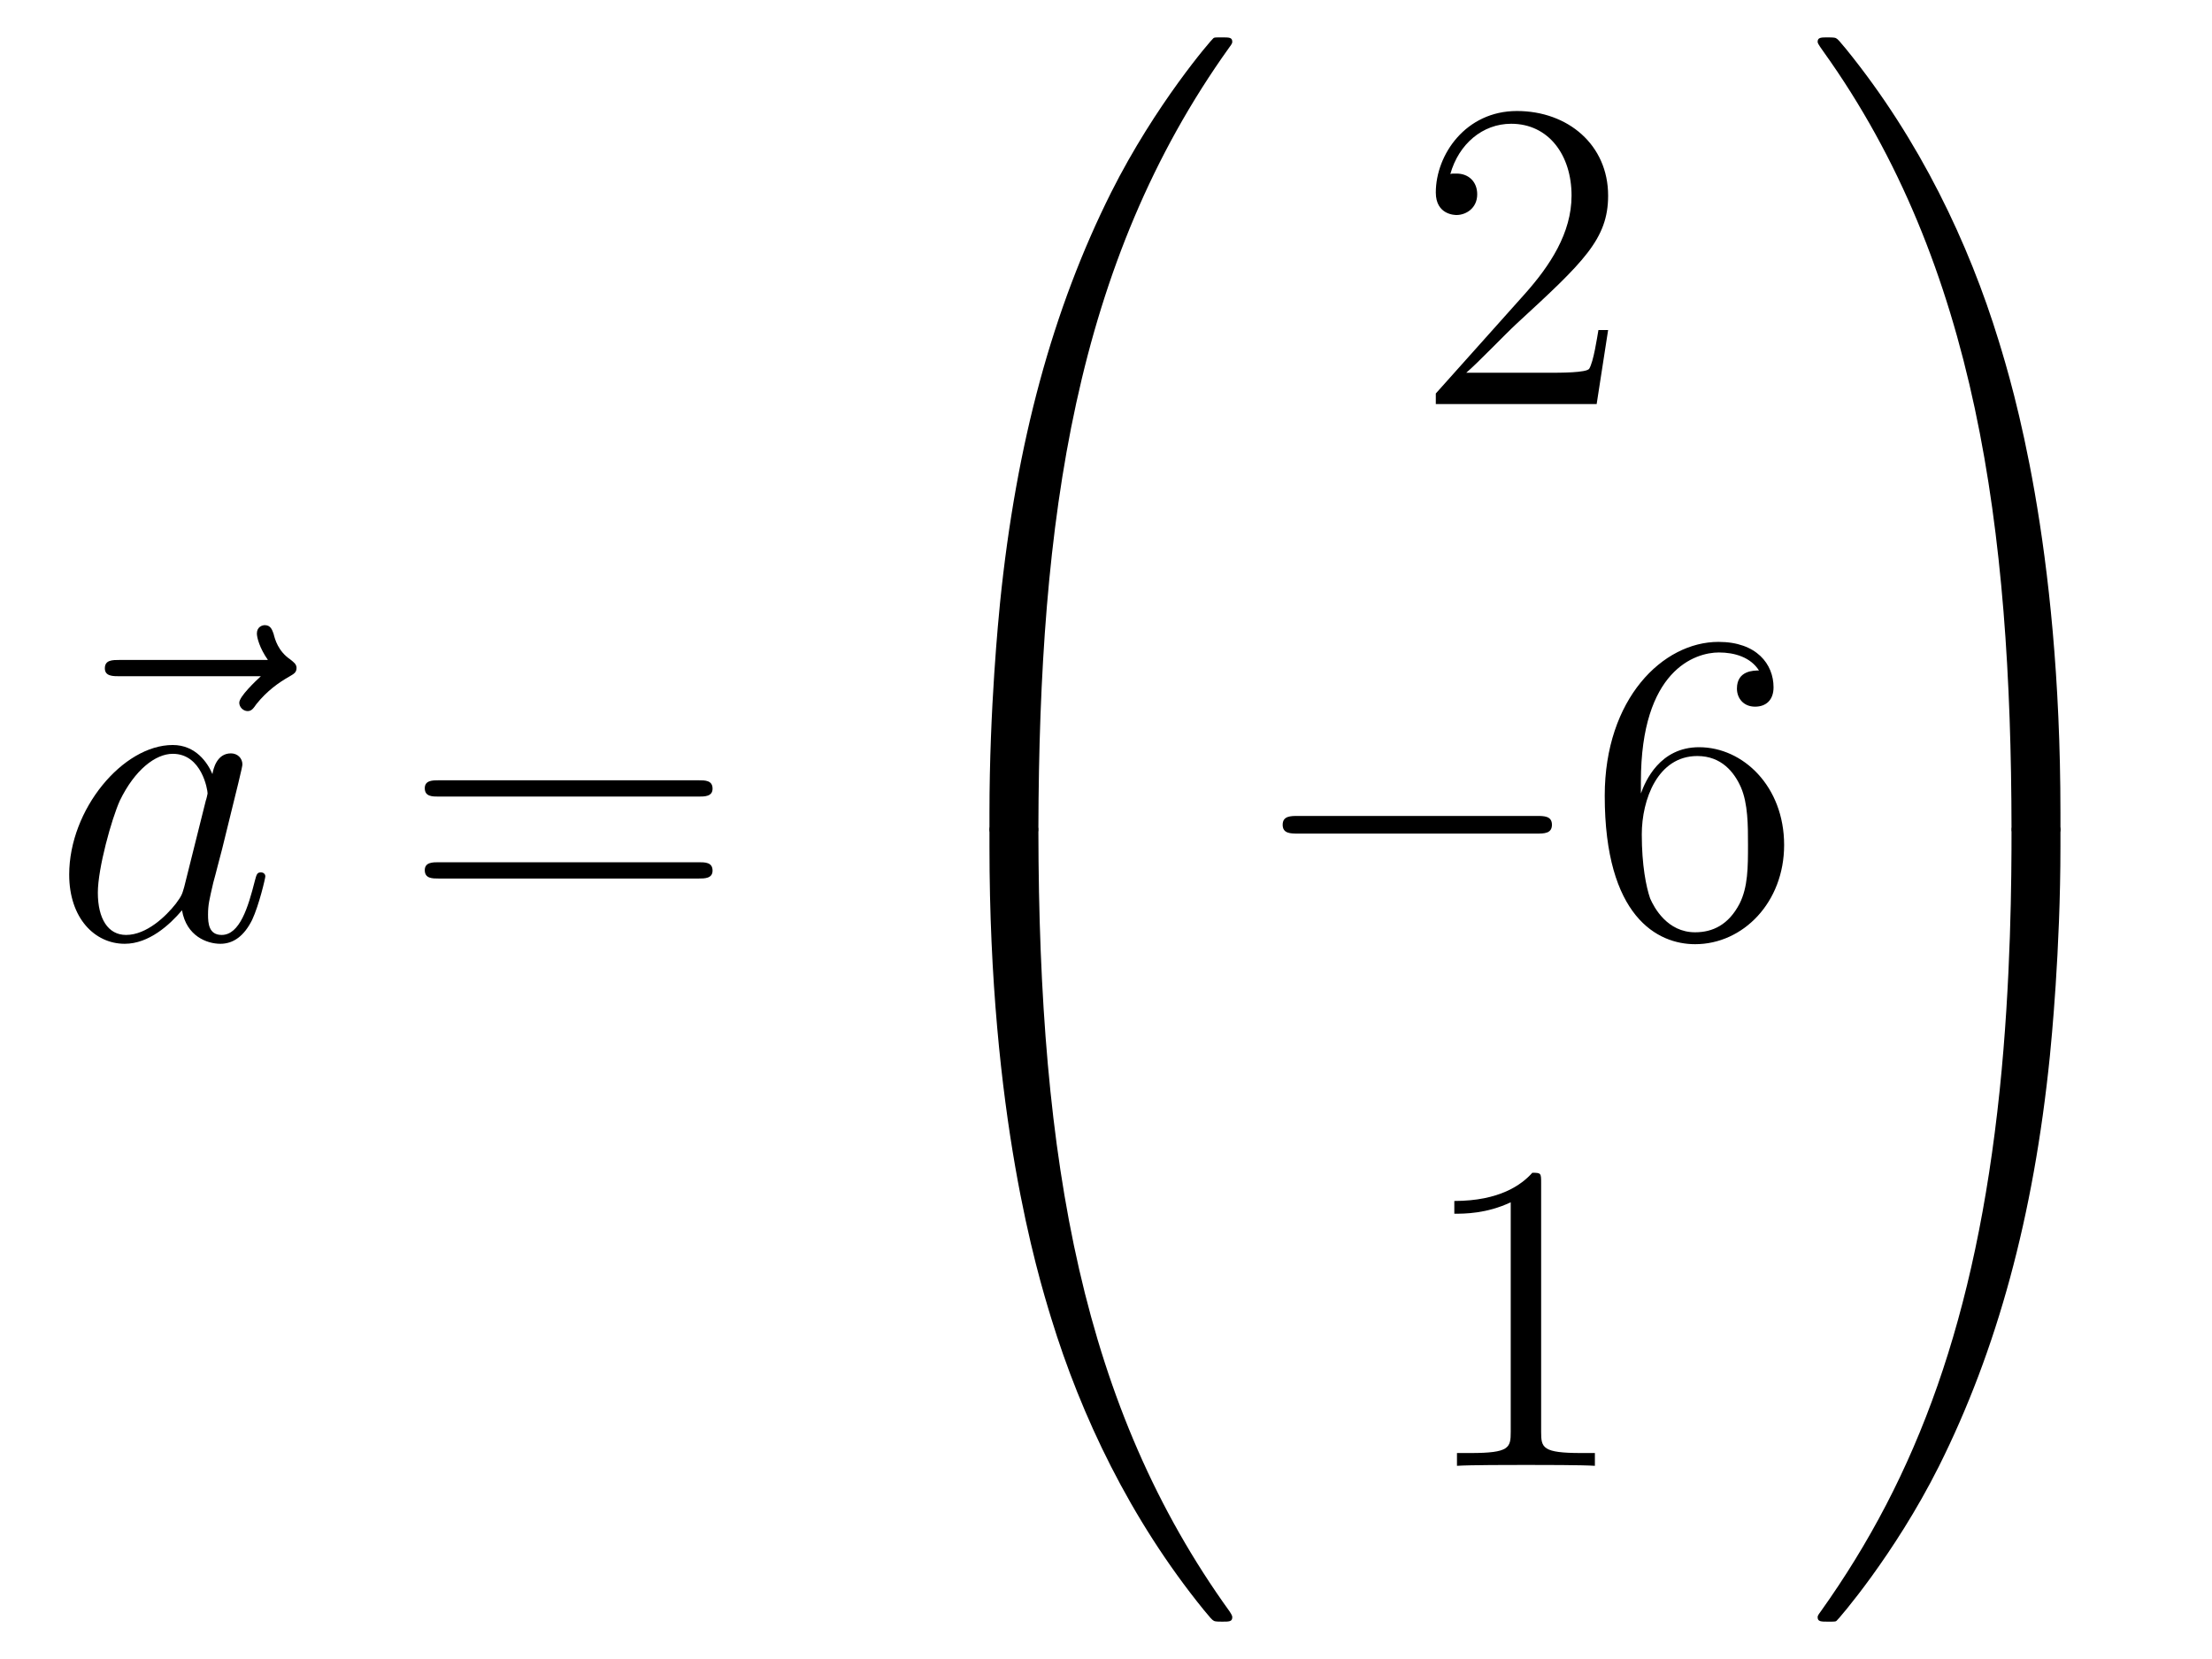
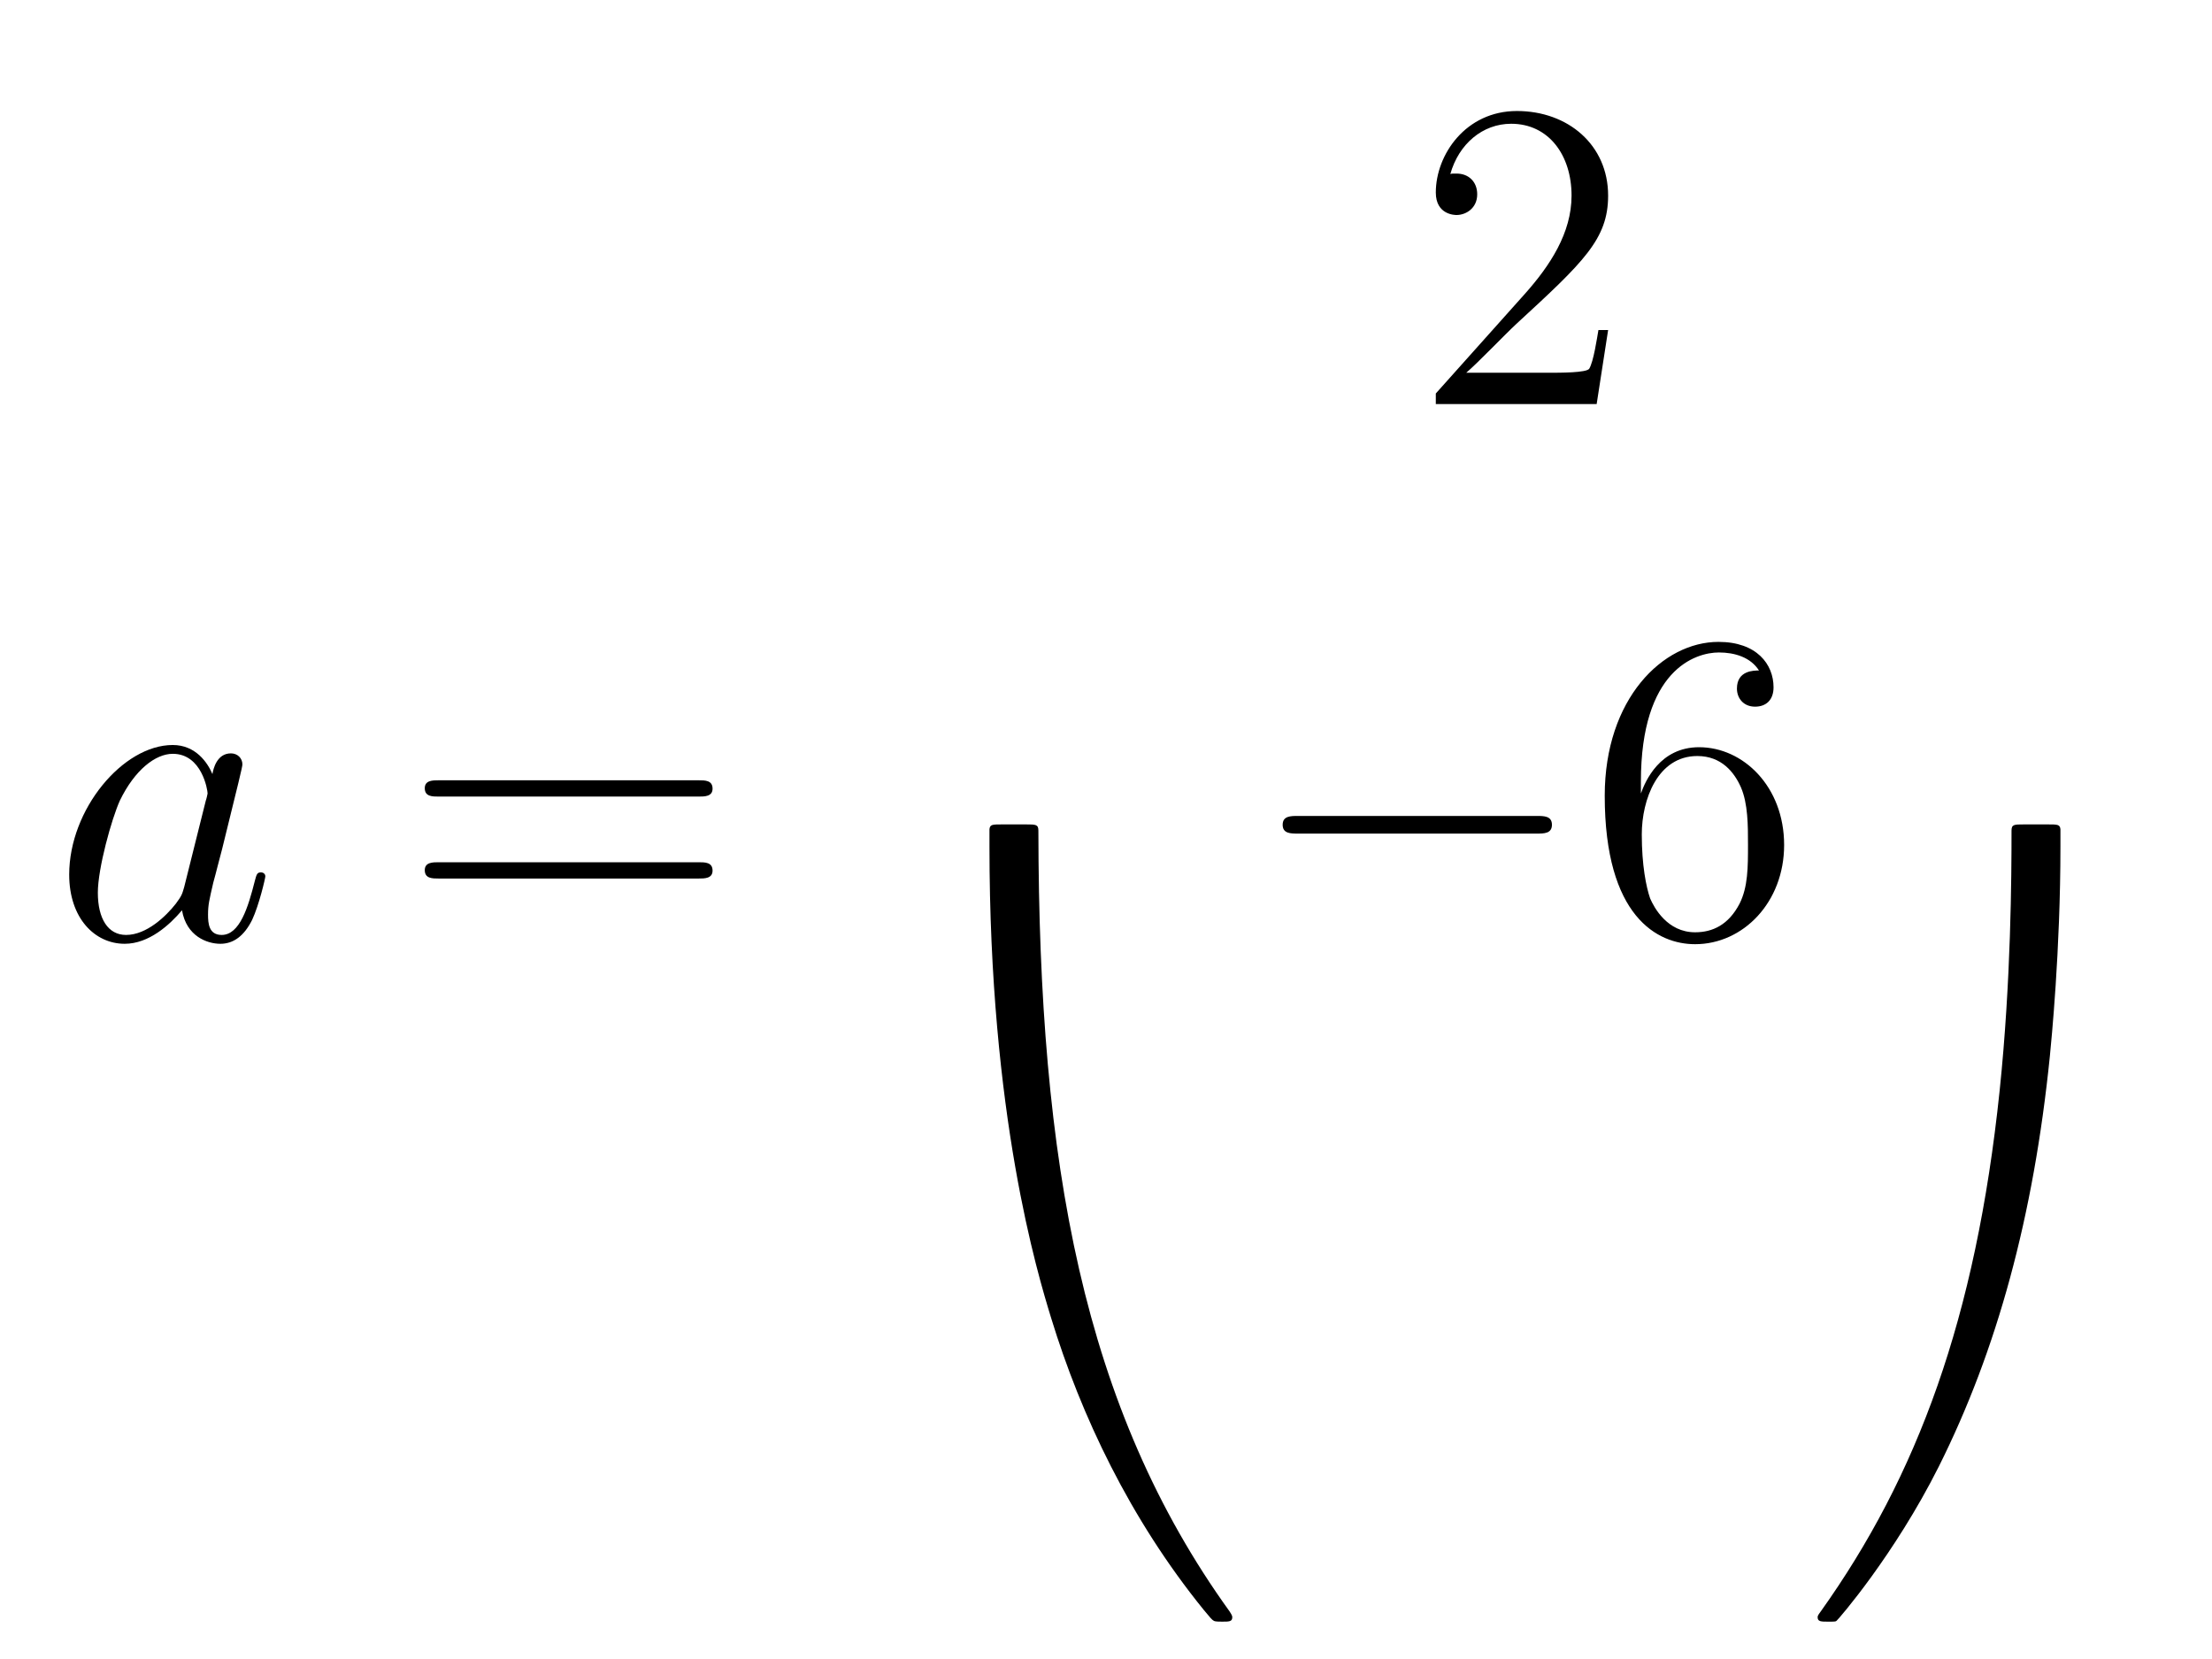
<svg xmlns="http://www.w3.org/2000/svg" height="45pt" version="1.1" viewBox="0 -45 60 45" width="60pt">
  <g id="page1">
    <g transform="matrix(1 0 0 1 -127 622)">
-       <path d="M134.075 -648.657C133.932 -648.525 133.49 -648.107 133.49 -647.939C133.49 -647.82 133.597 -647.712 133.717 -647.712C133.824 -647.712 133.872 -647.784 133.956 -647.903C134.243 -648.262 134.566 -648.489 134.841 -648.645C134.96 -648.716 135.044 -648.752 135.044 -648.884C135.044 -648.991 134.948 -649.051 134.876 -649.111C134.542 -649.338 134.458 -649.661 134.422 -649.804C134.386 -649.9 134.35 -650.043 134.183 -650.043C134.111 -650.043 133.968 -649.995 133.968 -649.816C133.968 -649.708 134.04 -649.422 134.267 -649.099H130.25C130.047 -649.099 129.844 -649.099 129.844 -648.872C129.844 -648.657 130.059 -648.657 130.25 -648.657H134.075Z" fill-rule="evenodd" />
      <path d="M131.997 -642.942C131.937 -642.739 131.937 -642.715 131.77 -642.488C131.507 -642.153 130.981 -641.64 130.419 -641.64C129.929 -641.64 129.654 -642.082 129.654 -642.787C129.654 -643.445 130.025 -644.783 130.252 -645.286C130.658 -646.122 131.22 -646.553 131.686 -646.553C132.475 -646.553 132.631 -645.573 132.631 -645.477C132.631 -645.465 132.595 -645.309 132.583 -645.286L131.997 -642.942ZM132.762 -646.003C132.631 -646.313 132.308 -646.792 131.686 -646.792C130.335 -646.792 128.877 -645.047 128.877 -643.277C128.877 -642.094 129.57 -641.4 130.383 -641.4C131.041 -641.4 131.603 -641.914 131.937 -642.309C132.057 -641.604 132.619 -641.4 132.977 -641.4C133.336 -641.4 133.623 -641.616 133.838 -642.046C134.029 -642.453 134.197 -643.182 134.197 -643.229C134.197 -643.289 134.149 -643.337 134.077 -643.337C133.97 -643.337 133.958 -643.277 133.91 -643.098C133.731 -642.393 133.503 -641.64 133.013 -641.64C132.666 -641.64 132.643 -641.95 132.643 -642.189C132.643 -642.464 132.679 -642.596 132.786 -643.062C132.87 -643.361 132.93 -643.624 133.025 -643.971C133.467 -645.764 133.575 -646.194 133.575 -646.266C133.575 -646.433 133.444 -646.565 133.264 -646.565C132.882 -646.565 132.786 -646.146 132.762 -646.003Z" fill-rule="evenodd" />
      <path d="M145.945 -645.393C146.112 -645.393 146.328 -645.393 146.328 -645.608C146.328 -645.835 146.124 -645.835 145.945 -645.835H138.904C138.737 -645.835 138.522 -645.835 138.522 -645.62C138.522 -645.393 138.725 -645.393 138.904 -645.393H145.945ZM145.945 -643.17C146.112 -643.17 146.328 -643.17 146.328 -643.385C146.328 -643.612 146.124 -643.612 145.945 -643.612H138.904C138.737 -643.612 138.522 -643.612 138.522 -643.397C138.522 -643.17 138.725 -643.17 138.904 -643.17H145.945Z" fill-rule="evenodd" />
-       <path d="M154.831 -644.361C155.094 -644.361 155.166 -644.361 155.166 -644.529C155.189 -652.908 156.158 -659.866 160.342 -665.711C160.425 -665.819 160.425 -665.843 160.425 -665.867C160.425 -665.986 160.342 -665.986 160.15 -665.986C159.959 -665.986 159.935 -665.986 159.911 -665.962C159.863 -665.927 158.345 -664.181 157.138 -661.778C155.56 -658.623 154.568 -655 154.126 -650.649C154.09 -650.278 153.839 -647.792 153.839 -644.959V-644.493C153.851 -644.361 153.922 -644.361 154.173 -644.361H154.831Z" fill-rule="evenodd" />
      <path d="M154.173 -644.638C153.922 -644.638 153.851 -644.638 153.839 -644.506V-644.04C153.839 -636.736 155.142 -632.457 155.512 -631.249C156.325 -628.595 157.652 -625.798 159.648 -623.336C159.828 -623.12 159.875 -623.061 159.923 -623.037C159.947 -623.025 159.959 -623.013 160.15 -623.013C160.342 -623.013 160.425 -623.013 160.425 -623.132C160.425 -623.156 160.425 -623.18 160.354 -623.288C156.373 -628.811 155.178 -635.457 155.166 -644.47C155.166 -644.638 155.094 -644.638 154.831 -644.638H154.173Z" fill-rule="evenodd" />
      <path d="M170.62 -658.048H170.357C170.321 -657.845 170.225 -657.187 170.106 -656.996C170.022 -656.889 169.341 -656.889 168.982 -656.889H166.771C167.093 -657.164 167.823 -657.929 168.133 -658.216C169.95 -659.889 170.62 -660.511 170.62 -661.694C170.62 -663.069 169.532 -663.989 168.145 -663.989C166.759 -663.989 165.946 -662.806 165.946 -661.778C165.946 -661.168 166.472 -661.168 166.508 -661.168C166.759 -661.168 167.069 -661.347 167.069 -661.73C167.069 -662.065 166.842 -662.292 166.508 -662.292C166.4 -662.292 166.376 -662.292 166.34 -662.28C166.568 -663.093 167.213 -663.643 167.99 -663.643C169.006 -663.643 169.628 -662.794 169.628 -661.694C169.628 -660.678 169.042 -659.793 168.361 -659.028L165.946 -656.327V-656.04H170.309L170.62 -658.048Z" fill-rule="evenodd" />
      <path d="M168.678 -644.389C168.881 -644.389 169.096 -644.389 169.096 -644.628C169.096 -644.868 168.881 -644.868 168.678 -644.868H162.211C162.008 -644.868 161.792 -644.868 161.792 -644.628C161.792 -644.389 162.008 -644.389 162.211 -644.389H168.678Z" fill-rule="evenodd" />
      <path d="M171.509 -645.8C171.509 -648.824 172.979 -649.302 173.625 -649.302C174.055 -649.302 174.485 -649.171 174.712 -648.813C174.569 -648.813 174.114 -648.813 174.114 -648.322C174.114 -648.059 174.294 -647.832 174.605 -647.832C174.904 -647.832 175.107 -648.012 175.107 -648.358C175.107 -648.98 174.653 -649.589 173.613 -649.589C172.106 -649.589 170.528 -648.048 170.528 -645.417C170.528 -642.13 171.963 -641.389 172.979 -641.389C174.282 -641.389 175.394 -642.525 175.394 -644.079C175.394 -645.668 174.282 -646.732 173.087 -646.732C172.023 -646.732 171.628 -645.812 171.509 -645.477V-645.8ZM172.979 -641.712C172.226 -641.712 171.867 -642.381 171.759 -642.632C171.652 -642.943 171.533 -643.529 171.533 -644.366C171.533 -645.31 171.963 -646.493 173.039 -646.493C173.696 -646.493 174.043 -646.051 174.222 -645.645C174.414 -645.202 174.414 -644.605 174.414 -644.091C174.414 -643.481 174.414 -642.943 174.186 -642.489C173.887 -641.915 173.457 -641.712 172.979 -641.712Z" fill-rule="evenodd" />
-       <path d="M168.803 -634.902C168.803 -635.178 168.803 -635.189 168.564 -635.189C168.277 -634.867 167.679 -634.424 166.448 -634.424V-634.078C166.723 -634.078 167.32 -634.078 167.978 -634.388V-628.16C167.978 -627.73 167.942 -627.587 166.89 -627.587H166.52V-627.24C166.842 -627.264 168.002 -627.264 168.396 -627.264C168.791 -627.264 169.938 -627.264 170.261 -627.24V-627.587H169.891C168.839 -627.587 168.803 -627.73 168.803 -628.16V-634.902Z" fill-rule="evenodd" />
-       <path d="M182.889 -644.959C182.889 -652.263 181.586 -656.542 181.216 -657.75C180.403 -660.404 179.076 -663.201 177.08 -665.663C176.9 -665.879 176.853 -665.938 176.805 -665.962C176.781 -665.974 176.769 -665.986 176.577 -665.986C176.398 -665.986 176.303 -665.986 176.303 -665.867C176.303 -665.843 176.303 -665.819 176.458 -665.604C180.618 -659.794 181.55 -652.622 181.562 -644.529C181.562 -644.361 181.634 -644.361 181.897 -644.361H182.554C182.806 -644.361 182.877 -644.361 182.889 -644.493V-644.959Z" fill-rule="evenodd" />
      <path d="M182.889 -644.506C182.877 -644.638 182.806 -644.638 182.554 -644.638H181.897C181.634 -644.638 181.562 -644.638 181.562 -644.47C181.562 -643.239 181.55 -640.394 181.24 -637.417C180.594 -631.237 179.004 -626.958 176.386 -623.288C176.303 -623.18 176.303 -623.156 176.303 -623.132C176.303 -623.013 176.398 -623.013 176.577 -623.013C176.769 -623.013 176.793 -623.013 176.817 -623.037C176.864 -623.073 178.383 -624.818 179.59 -627.221C181.168 -630.377 182.16 -633.998 182.602 -638.35C182.638 -638.72 182.889 -641.207 182.889 -644.04V-644.506Z" fill-rule="evenodd" />
    </g>
  </g>
</svg>